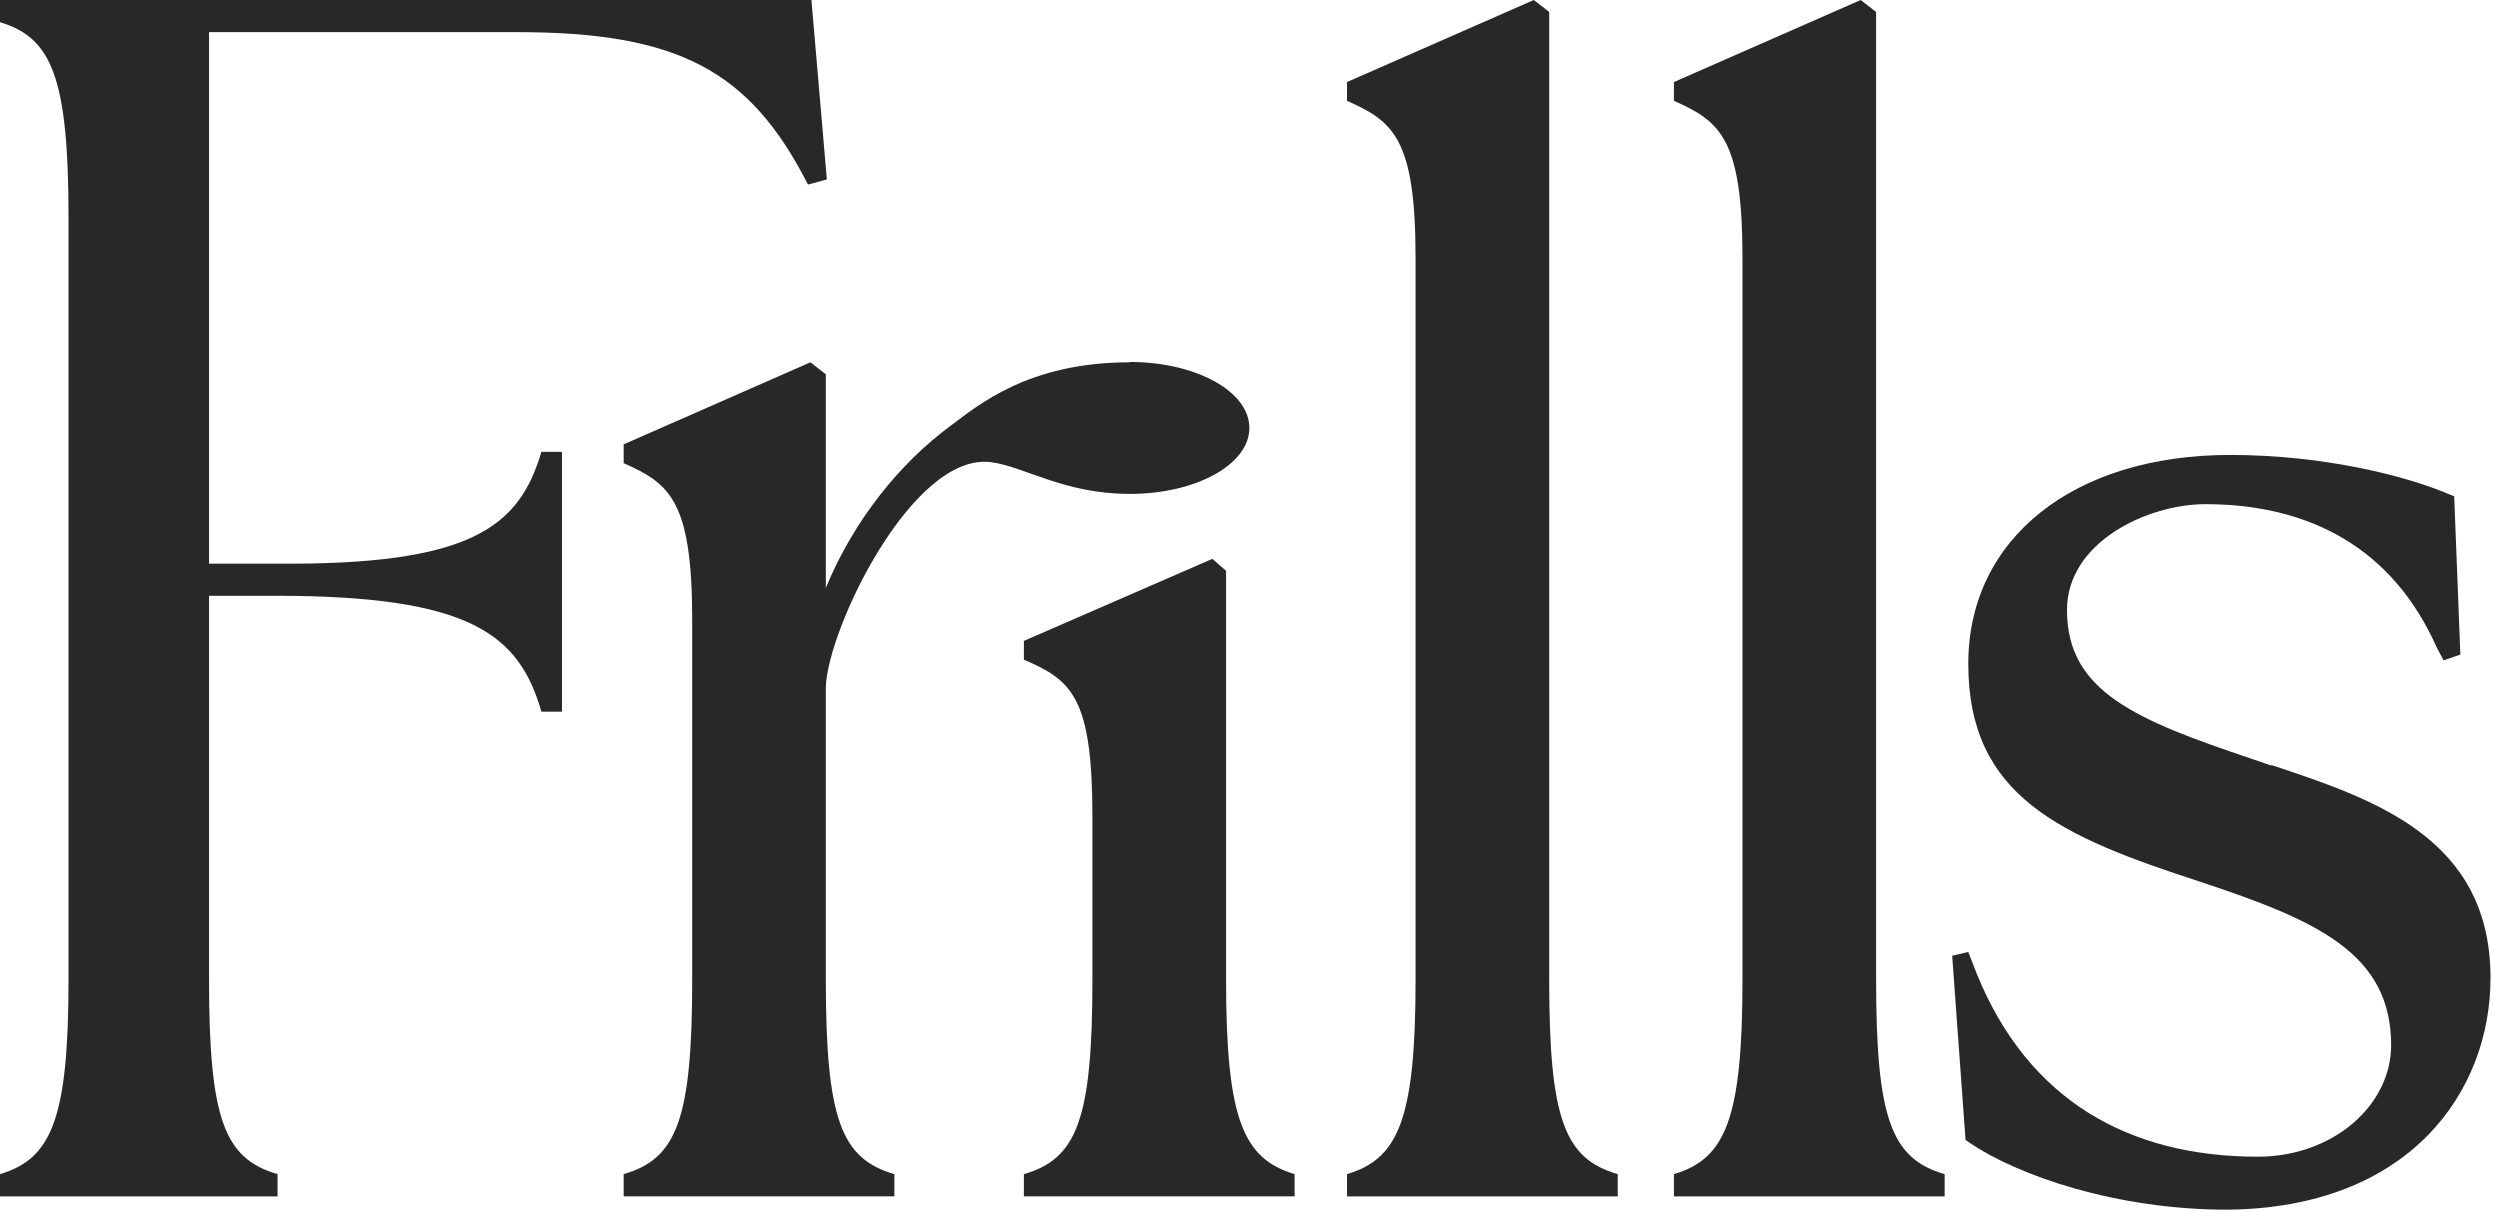
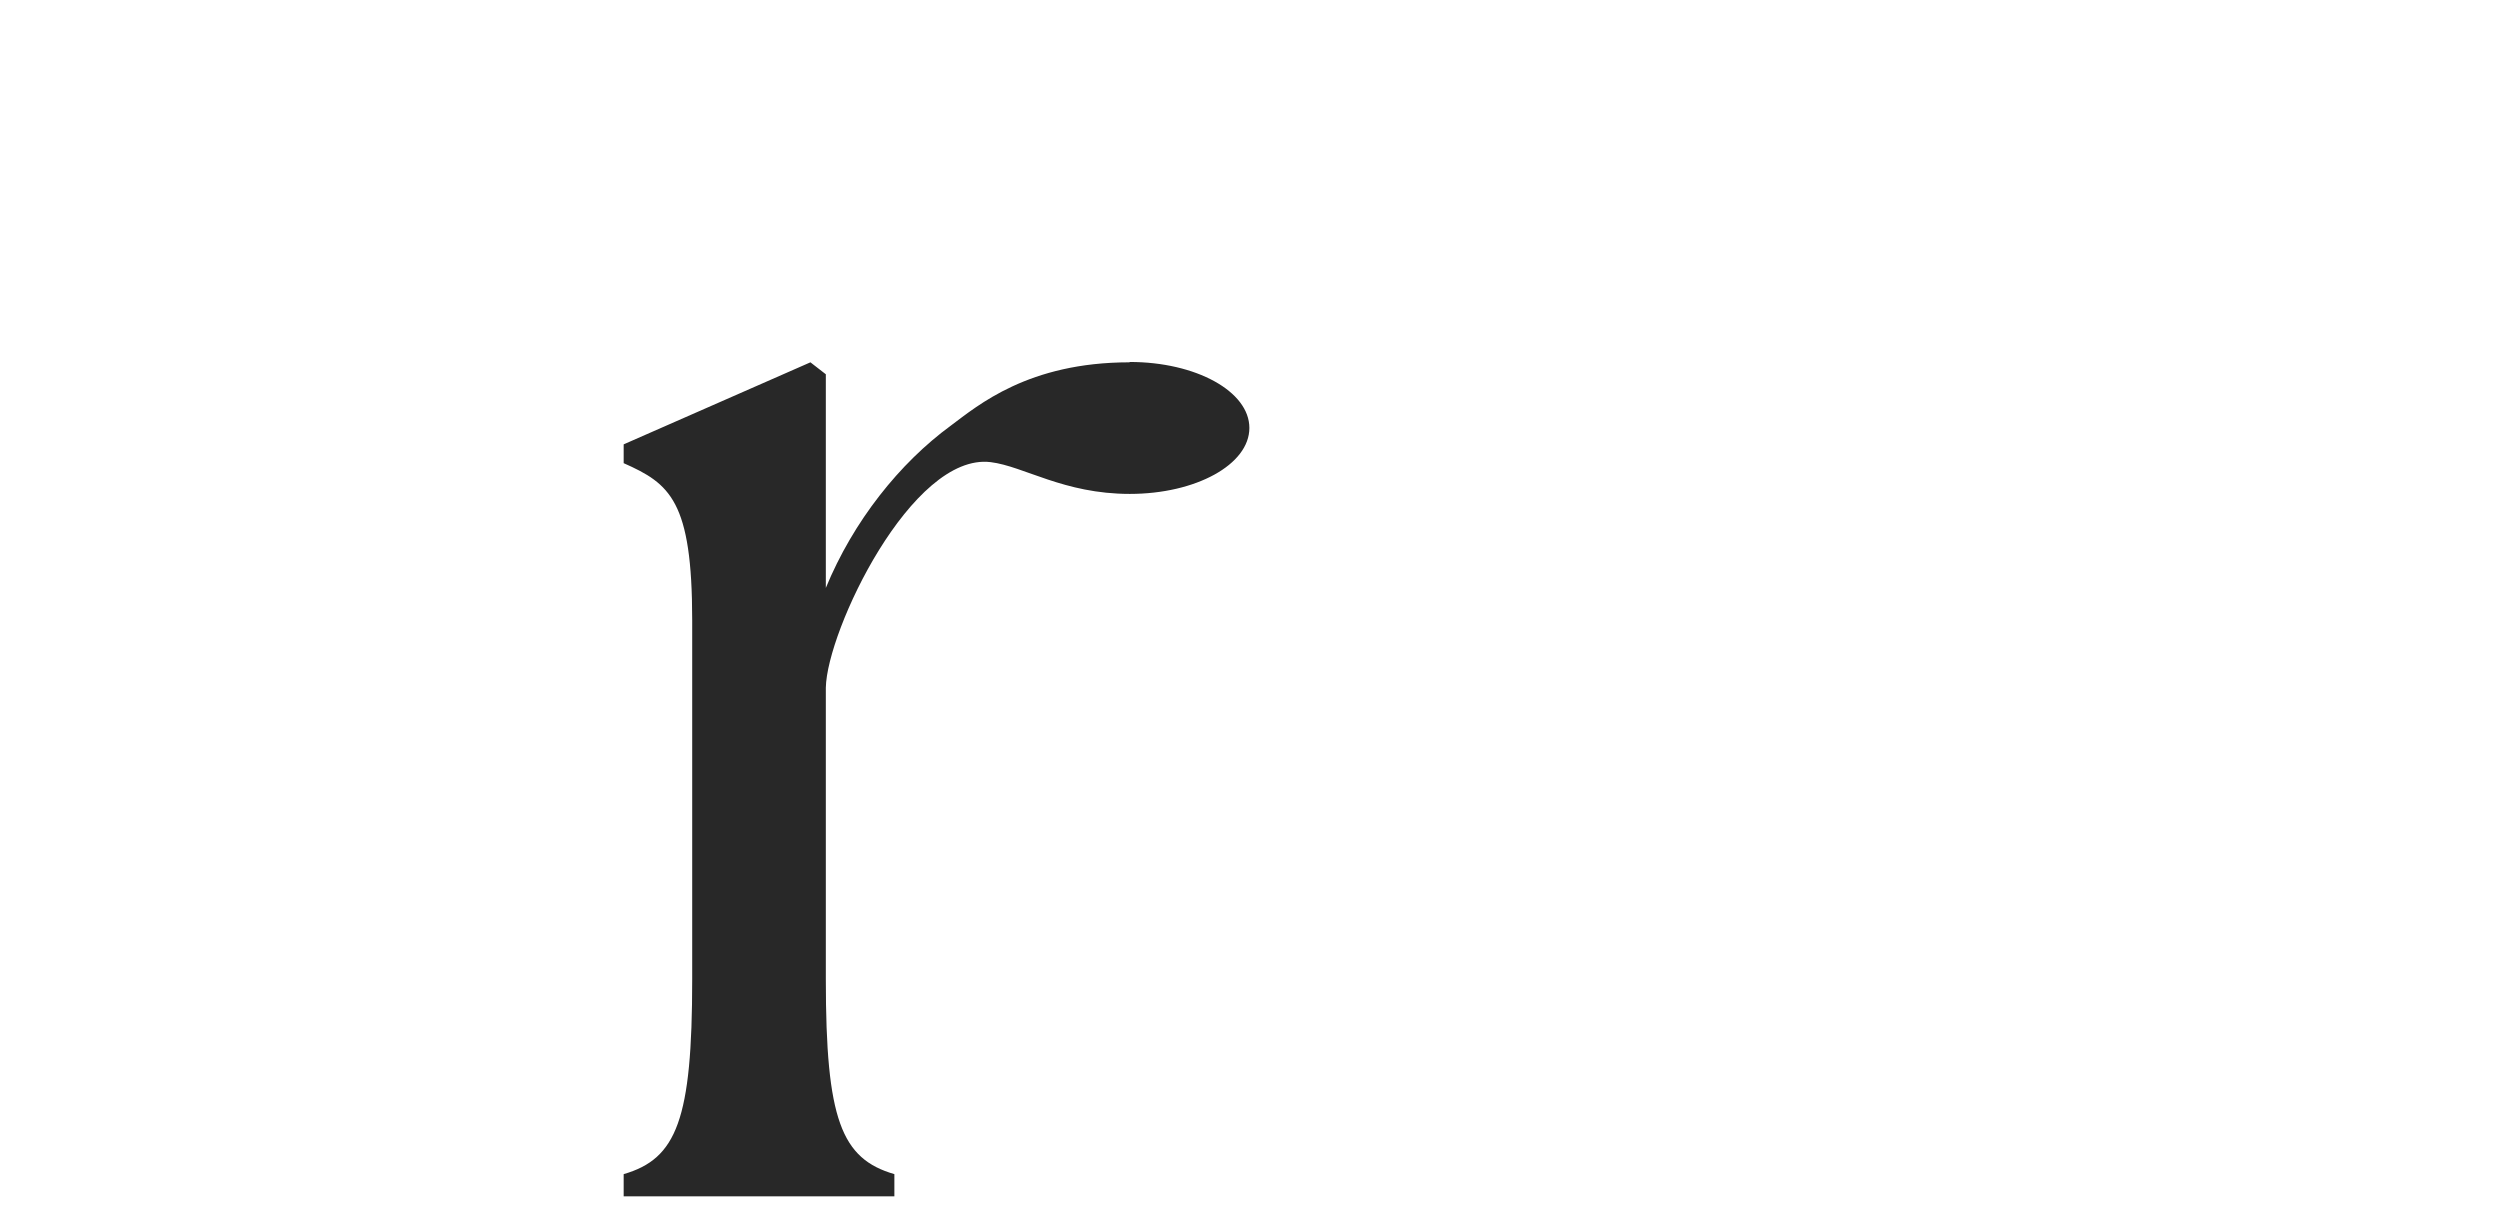
<svg xmlns="http://www.w3.org/2000/svg" width="124" height="60" viewBox="0 0 124 60" fill="none">
-   <path d="M0 58.237C2.549 57.474 3.399 55.525 3.399 48.574V10.766C3.399 3.815 2.549 1.865 0 1.102V0H40.247L41.012 8.901L40.077 9.155C37.188 3.476 33.619 1.594 25.631 1.594H10.368V27.957H13.682C23.37 28.042 25.75 26.143 26.854 22.413H27.874V35.298H26.854C25.75 31.484 23.37 29.551 13.682 29.551H10.368V48.574C10.368 55.525 11.133 57.474 13.767 58.237V59.34H0V58.237Z" fill="#282828" />
-   <path d="M50.785 58.237C53.42 57.474 54.184 55.524 54.184 48.573V40.52C54.184 34.586 53.165 33.738 50.785 32.721V31.788L60.133 27.719L60.813 28.313V48.573C60.813 55.524 61.663 57.474 64.212 58.237V59.339H50.785V58.237Z" fill="#282828" />
-   <path d="M66.812 58.237C69.362 57.474 70.212 55.525 70.212 48.574V12.8C70.212 6.866 69.107 6.019 66.812 5.001V4.069L76.076 0L76.84 0.593V48.574C76.84 55.525 77.605 57.474 80.24 58.237V59.34H66.812V58.237Z" fill="#282828" />
-   <path d="M83.027 58.237C85.577 57.474 86.427 55.525 86.427 48.574V12.8C86.427 6.866 85.322 6.019 83.027 5.001V4.069L92.29 0L93.055 0.593V48.574C93.055 55.525 93.82 57.474 96.454 58.237V59.34H83.027V58.237Z" fill="#282828" />
-   <path d="M112.669 37.977L111.683 37.638C106.006 35.722 102.522 34.332 102.522 30.263C102.522 26.872 106.533 25.007 109.388 25.007C114.555 25.007 118.668 27.194 120.844 32.077C120.929 32.246 121.201 32.755 121.201 32.755L122.034 32.467L121.728 24.617L121.473 24.515C119.382 23.617 115.286 22.565 110.612 22.565C102.845 22.565 97.627 26.719 97.627 32.924C97.627 39.503 102.199 41.486 109.15 43.741C114.861 45.64 118.6 47.251 118.6 51.845C118.6 54.829 115.711 57.372 111.989 57.372C105.632 57.372 100.601 54.609 98.035 48.268C97.933 48.014 97.627 47.217 97.627 47.217L96.828 47.403L97.491 56.541L97.661 56.66C100.091 58.322 104.986 60 110.476 60C119.501 59.915 123.529 54.168 123.529 48.505C123.529 41.554 117.751 39.638 112.652 37.943L112.669 37.977Z" fill="#282828" />
  <path d="M56.02 17.971C51.006 17.971 48.508 20.107 47.165 21.108C44.616 22.973 42.321 25.855 40.961 29.161V18.564L40.197 17.971L30.934 22.04V22.973C33.228 23.99 34.333 24.837 34.333 30.771V48.573C34.333 55.525 33.568 57.474 30.934 58.237V59.339H44.361V58.237C41.726 57.474 40.961 55.525 40.961 48.573V34.111C41.012 31.28 45.227 22.447 49.137 22.922C50.785 23.125 52.757 24.498 56.037 24.498C59.318 24.498 61.969 23.04 61.969 21.226C61.969 19.412 59.318 17.954 56.037 17.954L56.02 17.971Z" fill="#282828" />
</svg>